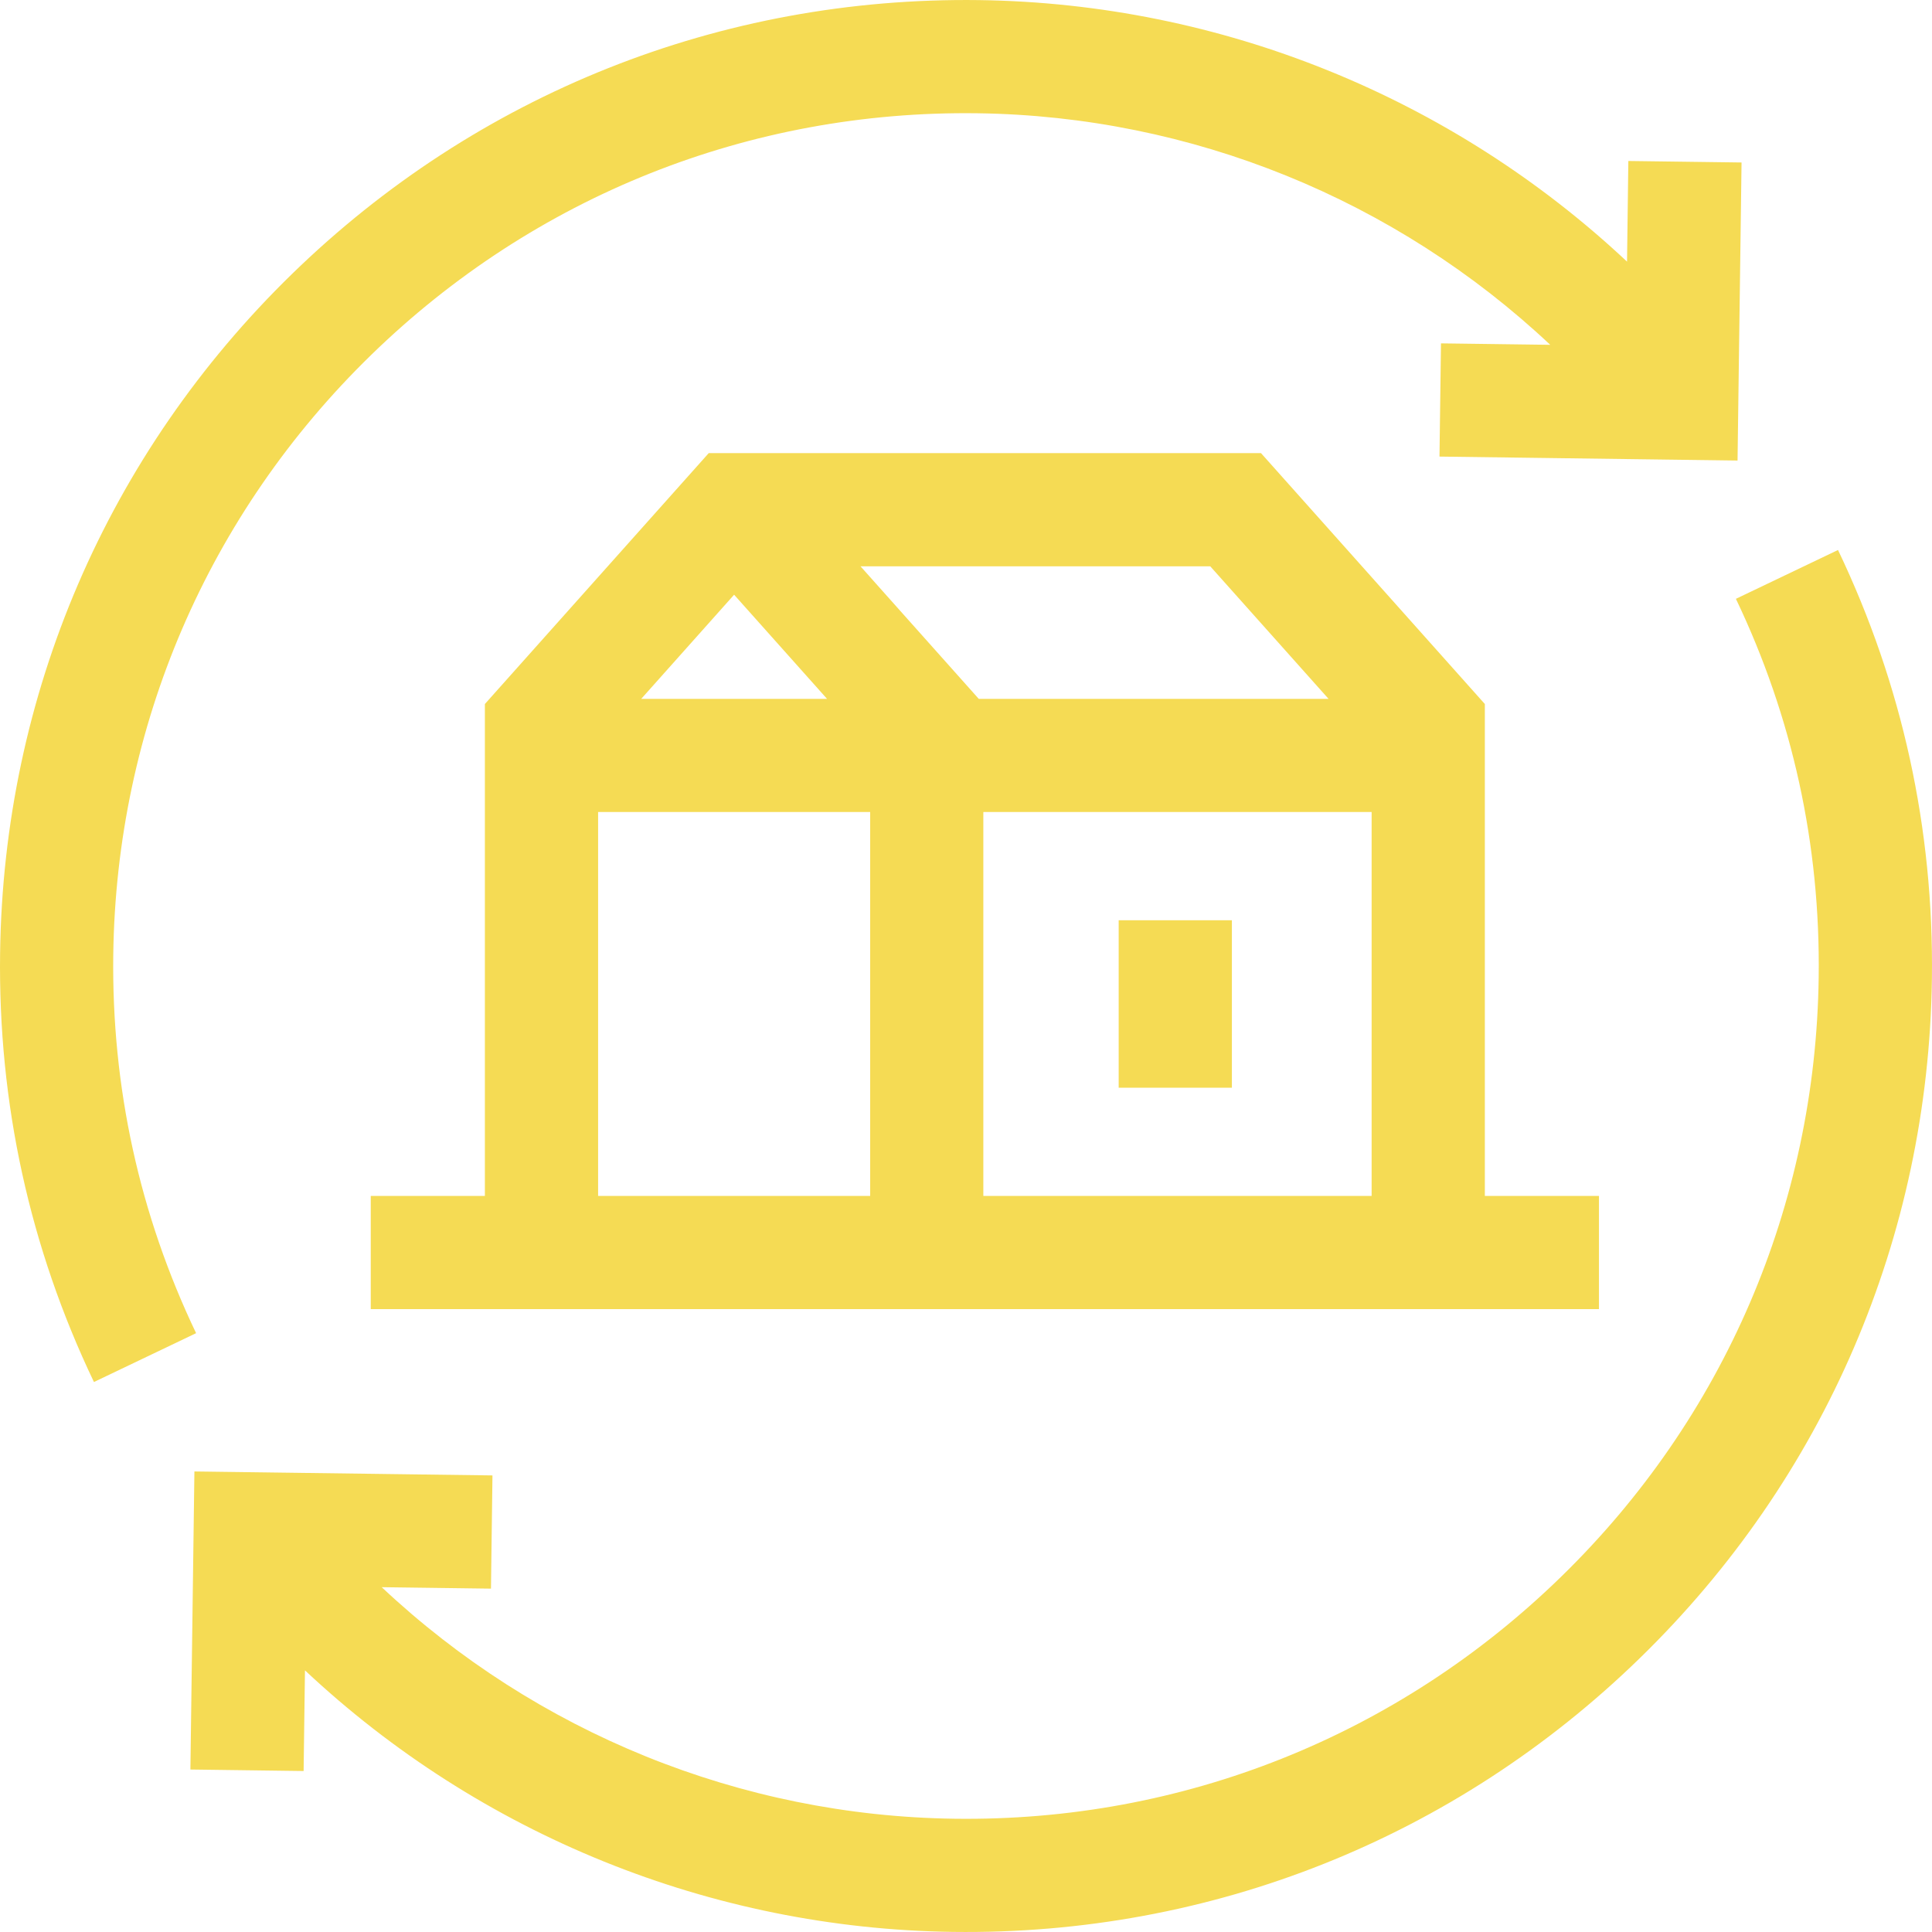
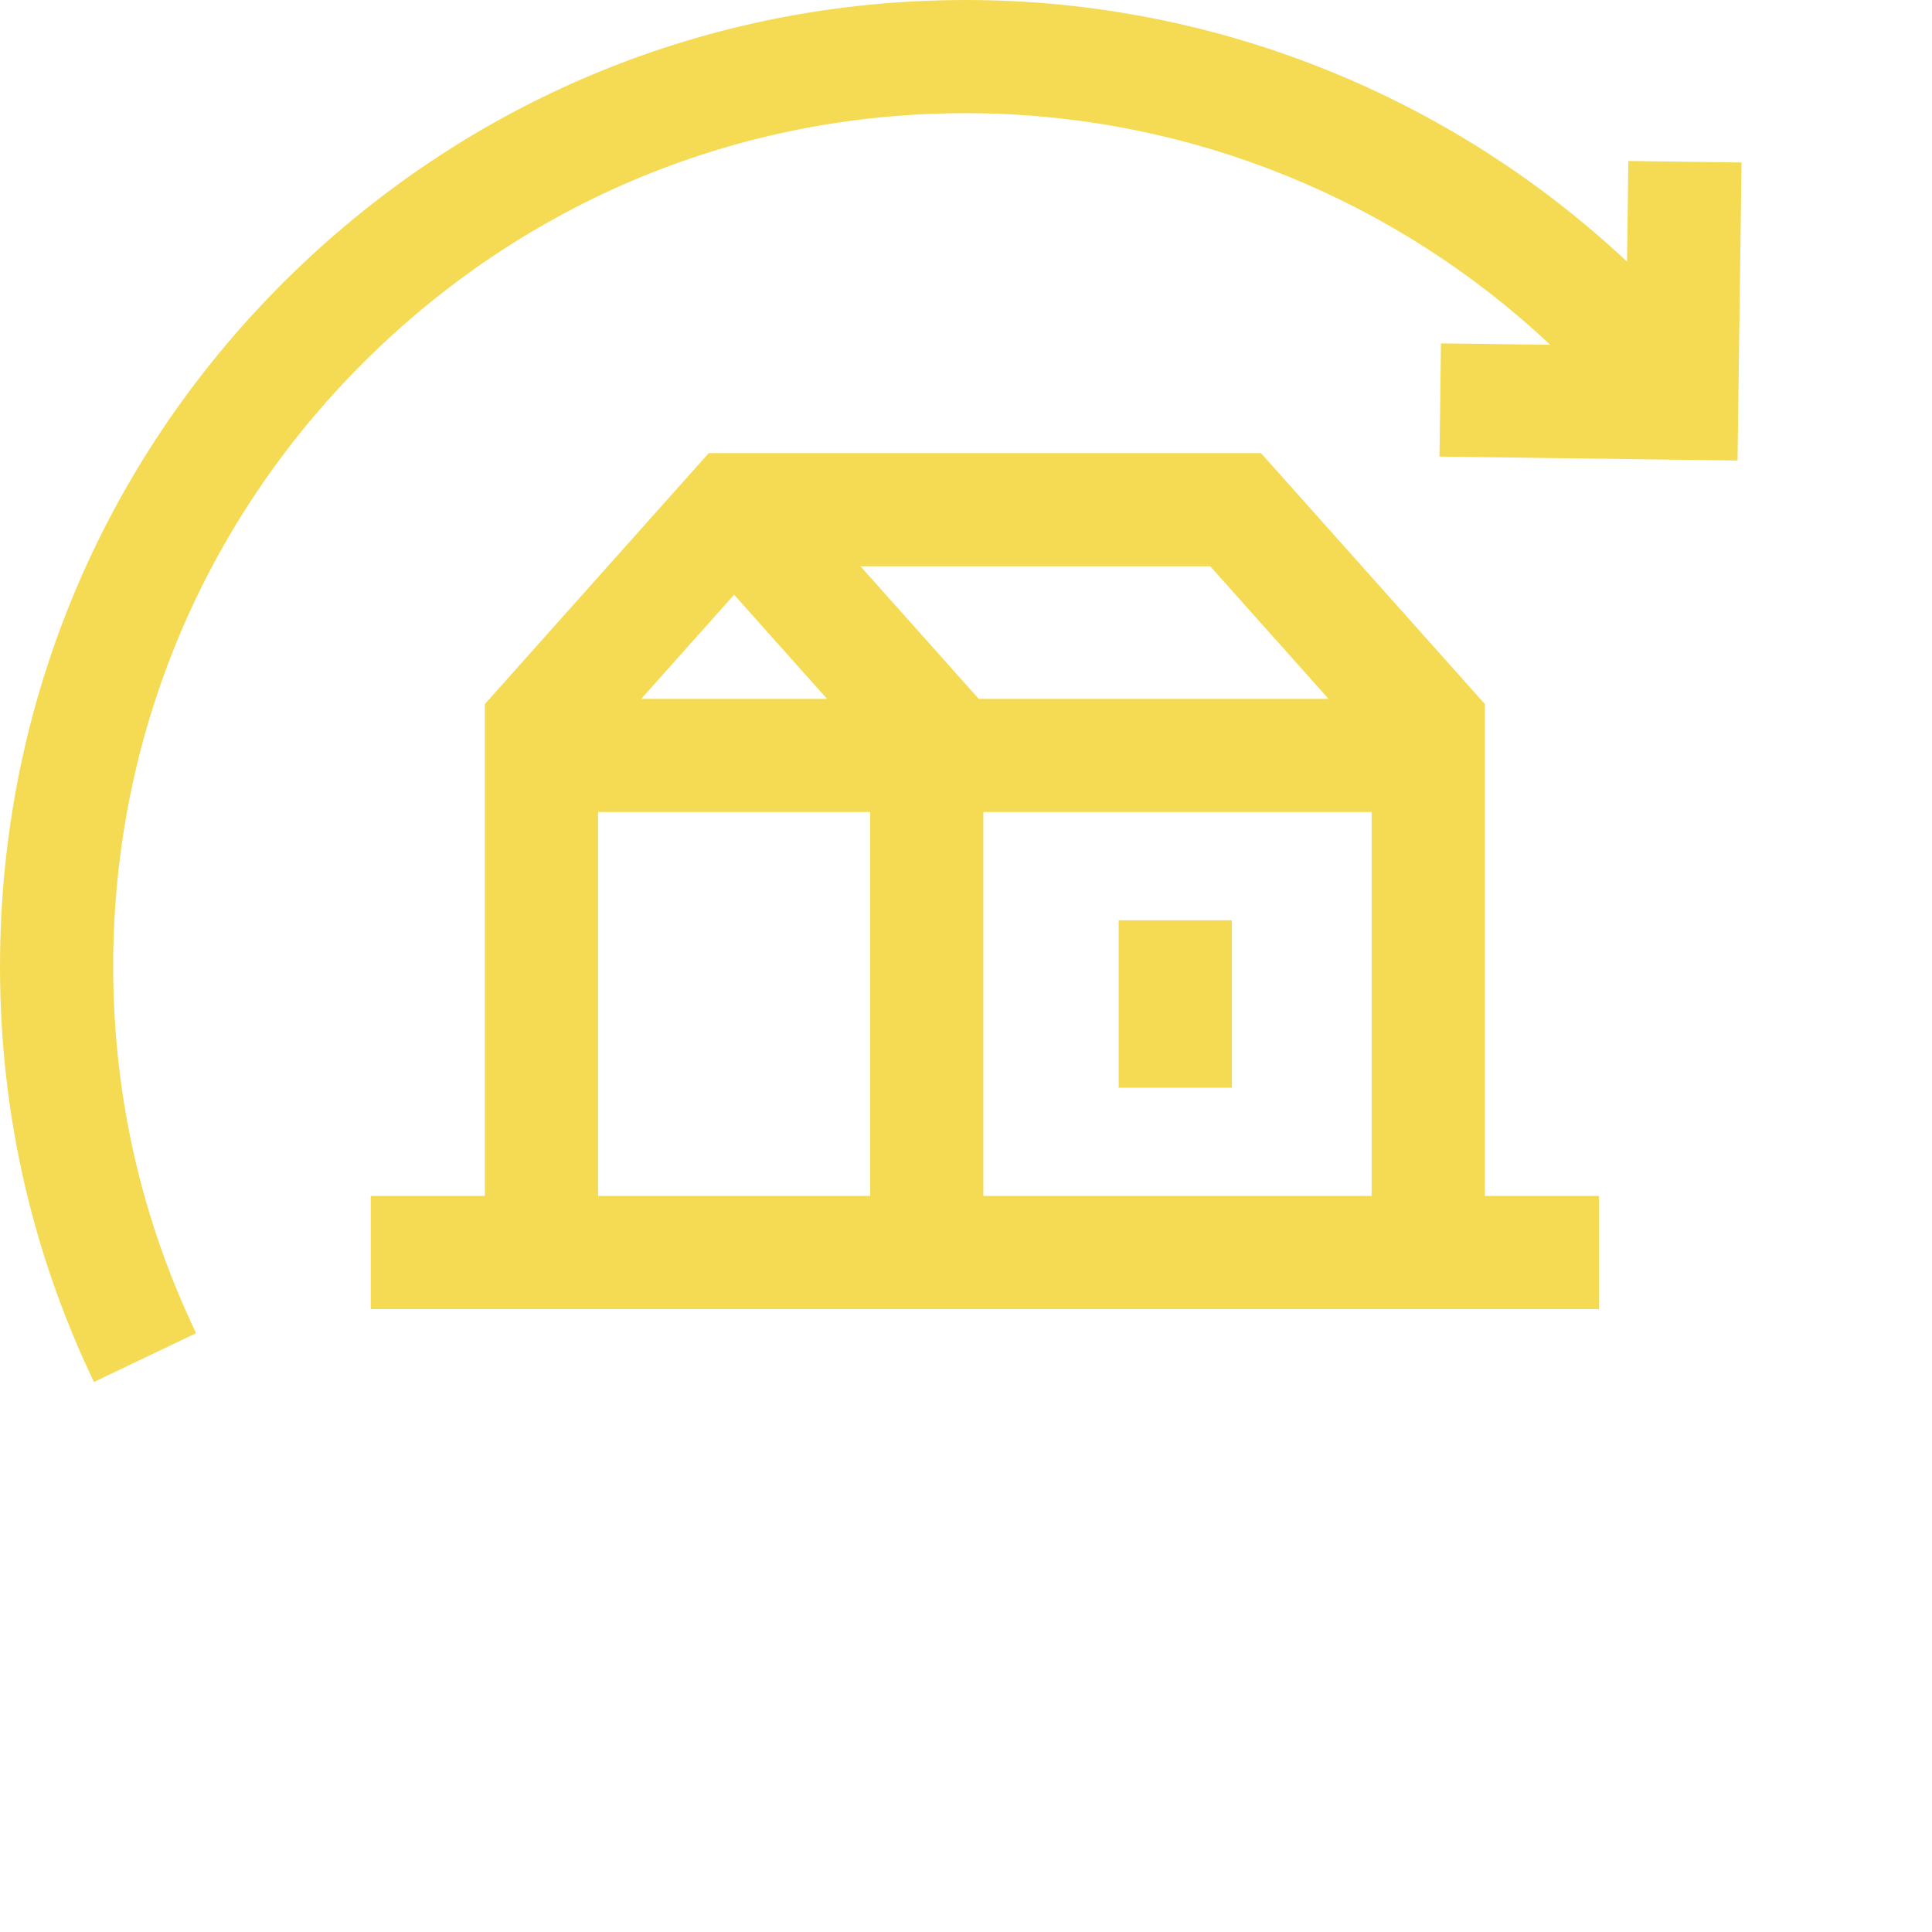
<svg xmlns="http://www.w3.org/2000/svg" width="40" height="40" viewBox="0 0 40 40" fill="none">
  <path d="M2.345 19.765C2.408 15.049 4.304 10.64 7.683 7.35C11.062 4.06 15.52 2.281 20.236 2.345C24.671 2.404 28.896 4.131 32.096 7.139L29.834 7.109L29.803 9.453L35.974 9.535L36.057 3.364L33.713 3.333L33.686 5.417C30.063 2.019 25.283 0.069 20.267 0.002C14.923 -0.069 9.875 1.944 6.048 5.67C2.22 9.397 0.073 14.391 0.002 19.733C-0.04 22.841 0.614 25.828 1.945 28.613L4.06 27.602C2.886 25.145 2.309 22.508 2.345 19.765Z" fill="#F5DB54" />
-   <path d="M37.654 20.236C37.591 24.951 35.696 29.36 32.316 32.65C28.938 35.94 24.479 37.719 19.764 37.655C15.329 37.596 11.103 35.869 7.903 32.861L10.165 32.891L10.196 30.547L4.025 30.465L3.942 36.636L6.286 36.667L6.314 34.583C9.936 37.981 14.716 39.931 19.732 39.998C25.076 40.069 30.124 38.056 33.951 34.33C37.779 30.603 39.926 25.608 39.998 20.267C40.039 17.159 39.385 14.172 38.054 11.387L35.94 12.398C37.114 14.855 37.691 17.492 37.654 20.236Z" fill="#F5DB54" />
  <path d="M26.107 9.381H14.674L10.039 14.576V24.76H7.676V27.104H33.105V24.76H30.742V14.576L26.107 9.381ZM25.057 11.725L27.506 14.469H20.264L17.816 11.725H25.057ZM15.199 12.313L17.123 14.469H13.276L15.199 12.313ZM12.383 24.76V16.812H18.016V24.76H12.383ZM20.359 24.76V16.812H28.398V24.76H20.359Z" fill="#F5DB54" />
  <path d="M23.161 19.053H25.505V22.52H23.161V19.053Z" fill="#F5DB54" />
</svg>